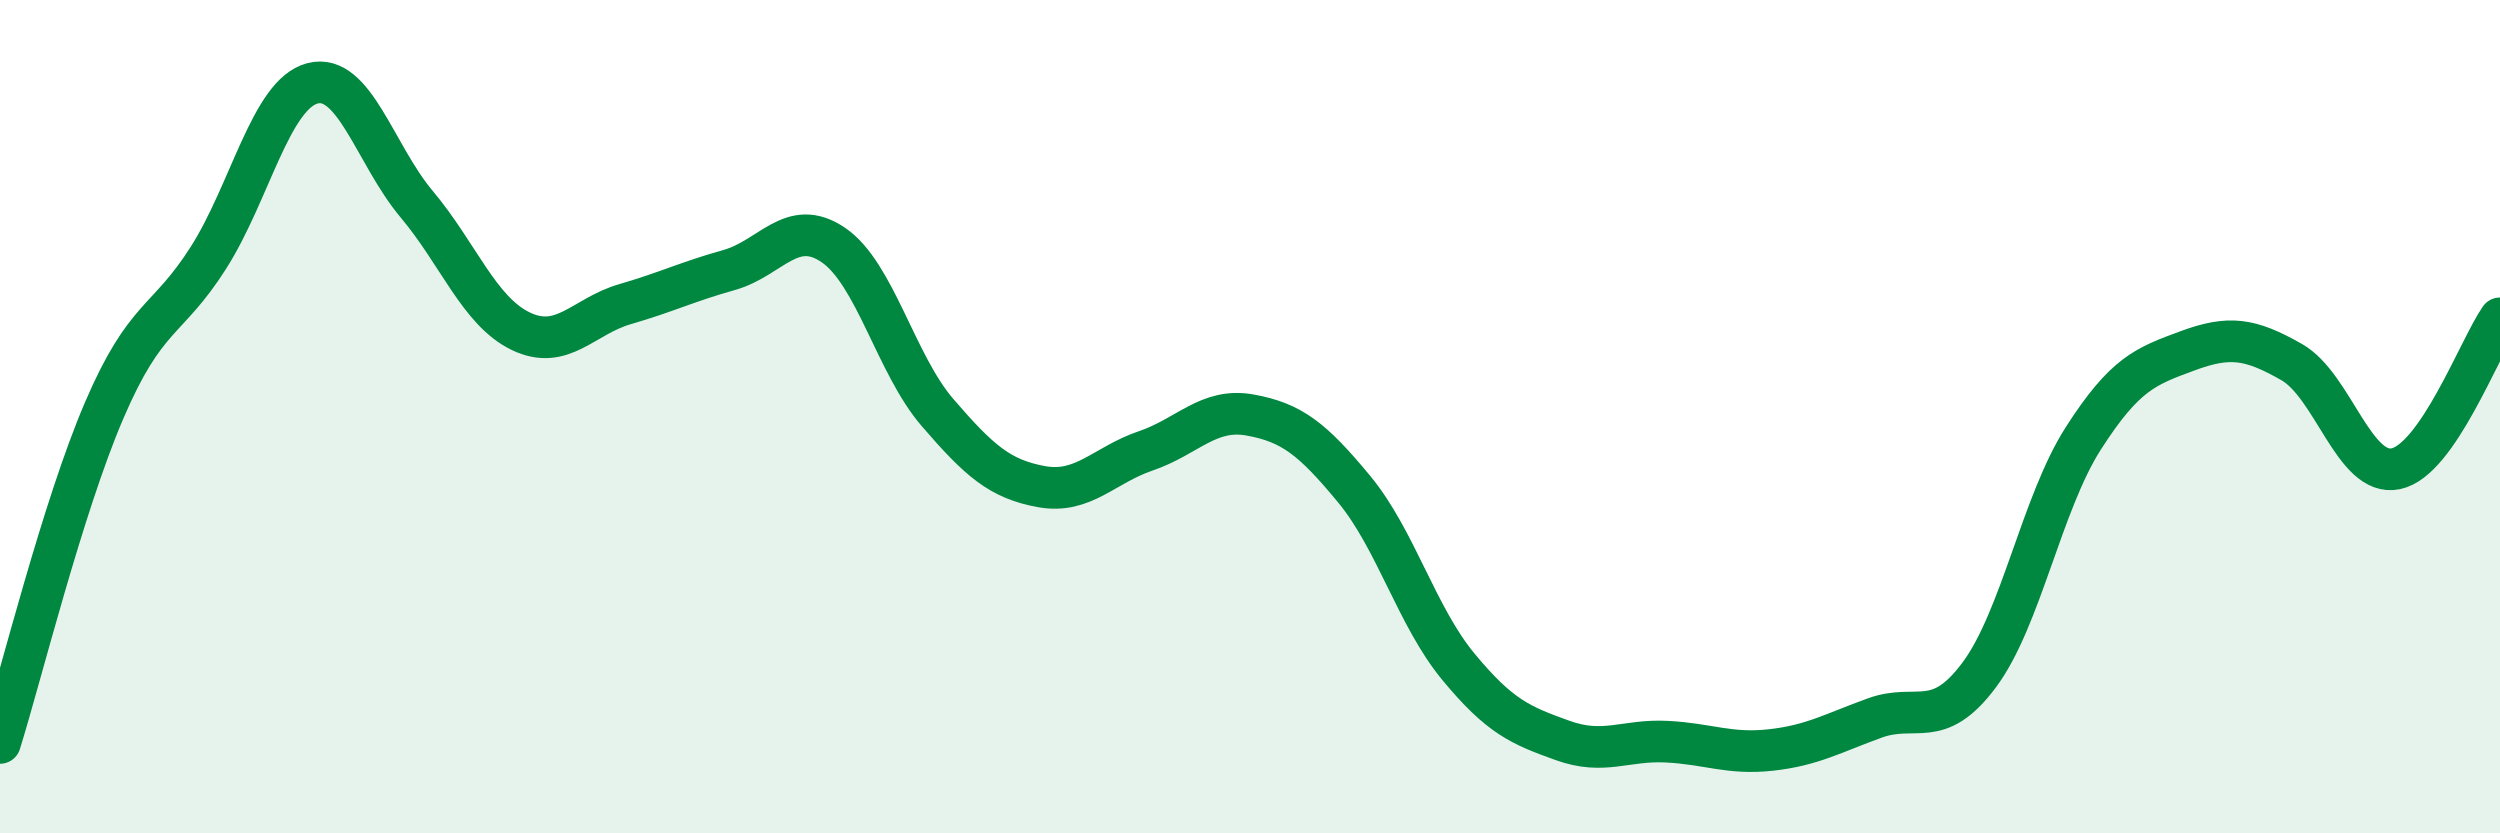
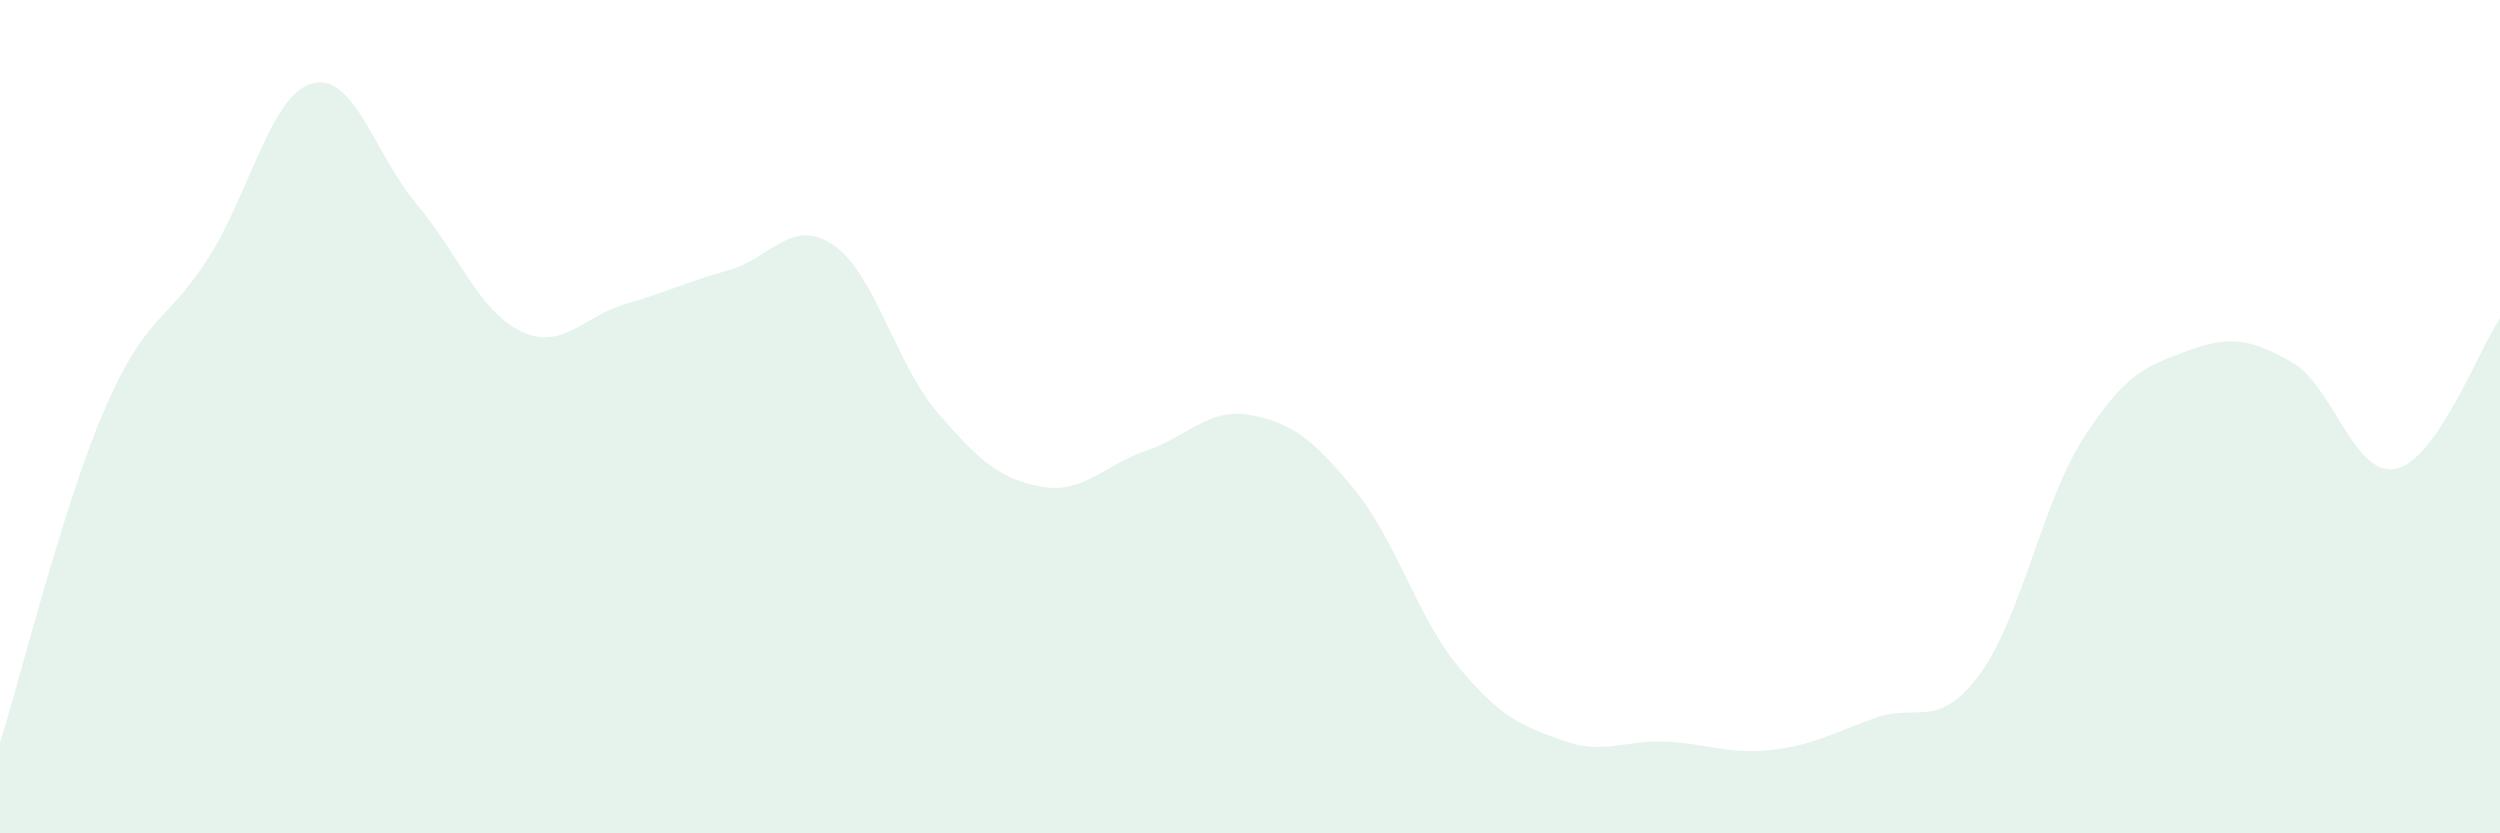
<svg xmlns="http://www.w3.org/2000/svg" width="60" height="20" viewBox="0 0 60 20">
  <path d="M 0,17.83 C 0.5,16.23 1.5,12.18 2.5,9.85 C 3.5,7.52 4,7.76 5,6.19 C 6,4.62 6.5,2.26 7.5,2 C 8.5,1.74 9,3.71 10,4.9 C 11,6.09 11.5,7.47 12.5,7.95 C 13.5,8.43 14,7.59 15,7.3 C 16,7.01 16.5,6.76 17.5,6.48 C 18.5,6.2 19,5.2 20,5.88 C 21,6.56 21.5,8.74 22.5,9.9 C 23.5,11.06 24,11.5 25,11.68 C 26,11.86 26.5,11.16 27.5,10.82 C 28.5,10.48 29,9.78 30,9.96 C 31,10.14 31.5,10.53 32.5,11.74 C 33.5,12.95 34,14.79 35,16 C 36,17.21 36.5,17.41 37.5,17.77 C 38.5,18.13 39,17.75 40,17.8 C 41,17.85 41.5,18.11 42.5,18 C 43.5,17.89 44,17.59 45,17.23 C 46,16.87 46.5,17.54 47.5,16.2 C 48.5,14.86 49,12.08 50,10.52 C 51,8.96 51.5,8.79 52.5,8.42 C 53.5,8.05 54,8.12 55,8.69 C 56,9.26 56.5,11.46 57.5,11.25 C 58.5,11.04 59.5,8.36 60,7.64L60 20L0 20Z" fill="#008740" opacity="0.1" stroke-linecap="round" stroke-linejoin="round" />
-   <path d="M 0,17.83 C 0.5,16.23 1.5,12.18 2.5,9.85 C 3.5,7.52 4,7.76 5,6.19 C 6,4.62 6.5,2.26 7.5,2 C 8.5,1.74 9,3.71 10,4.9 C 11,6.09 11.5,7.47 12.5,7.95 C 13.5,8.43 14,7.59 15,7.3 C 16,7.01 16.5,6.76 17.5,6.48 C 18.5,6.2 19,5.2 20,5.88 C 21,6.56 21.5,8.74 22.5,9.9 C 23.5,11.06 24,11.5 25,11.68 C 26,11.86 26.5,11.16 27.5,10.82 C 28.5,10.48 29,9.78 30,9.96 C 31,10.14 31.5,10.53 32.5,11.74 C 33.5,12.95 34,14.79 35,16 C 36,17.21 36.5,17.41 37.5,17.77 C 38.5,18.13 39,17.75 40,17.8 C 41,17.85 41.5,18.11 42.5,18 C 43.5,17.89 44,17.59 45,17.23 C 46,16.87 46.5,17.54 47.5,16.2 C 48.5,14.86 49,12.08 50,10.52 C 51,8.96 51.5,8.79 52.5,8.42 C 53.5,8.05 54,8.12 55,8.69 C 56,9.26 56.5,11.46 57.5,11.25 C 58.5,11.04 59.5,8.36 60,7.64" stroke="#008740" stroke-width="1" fill="none" stroke-linecap="round" stroke-linejoin="round" />
</svg>